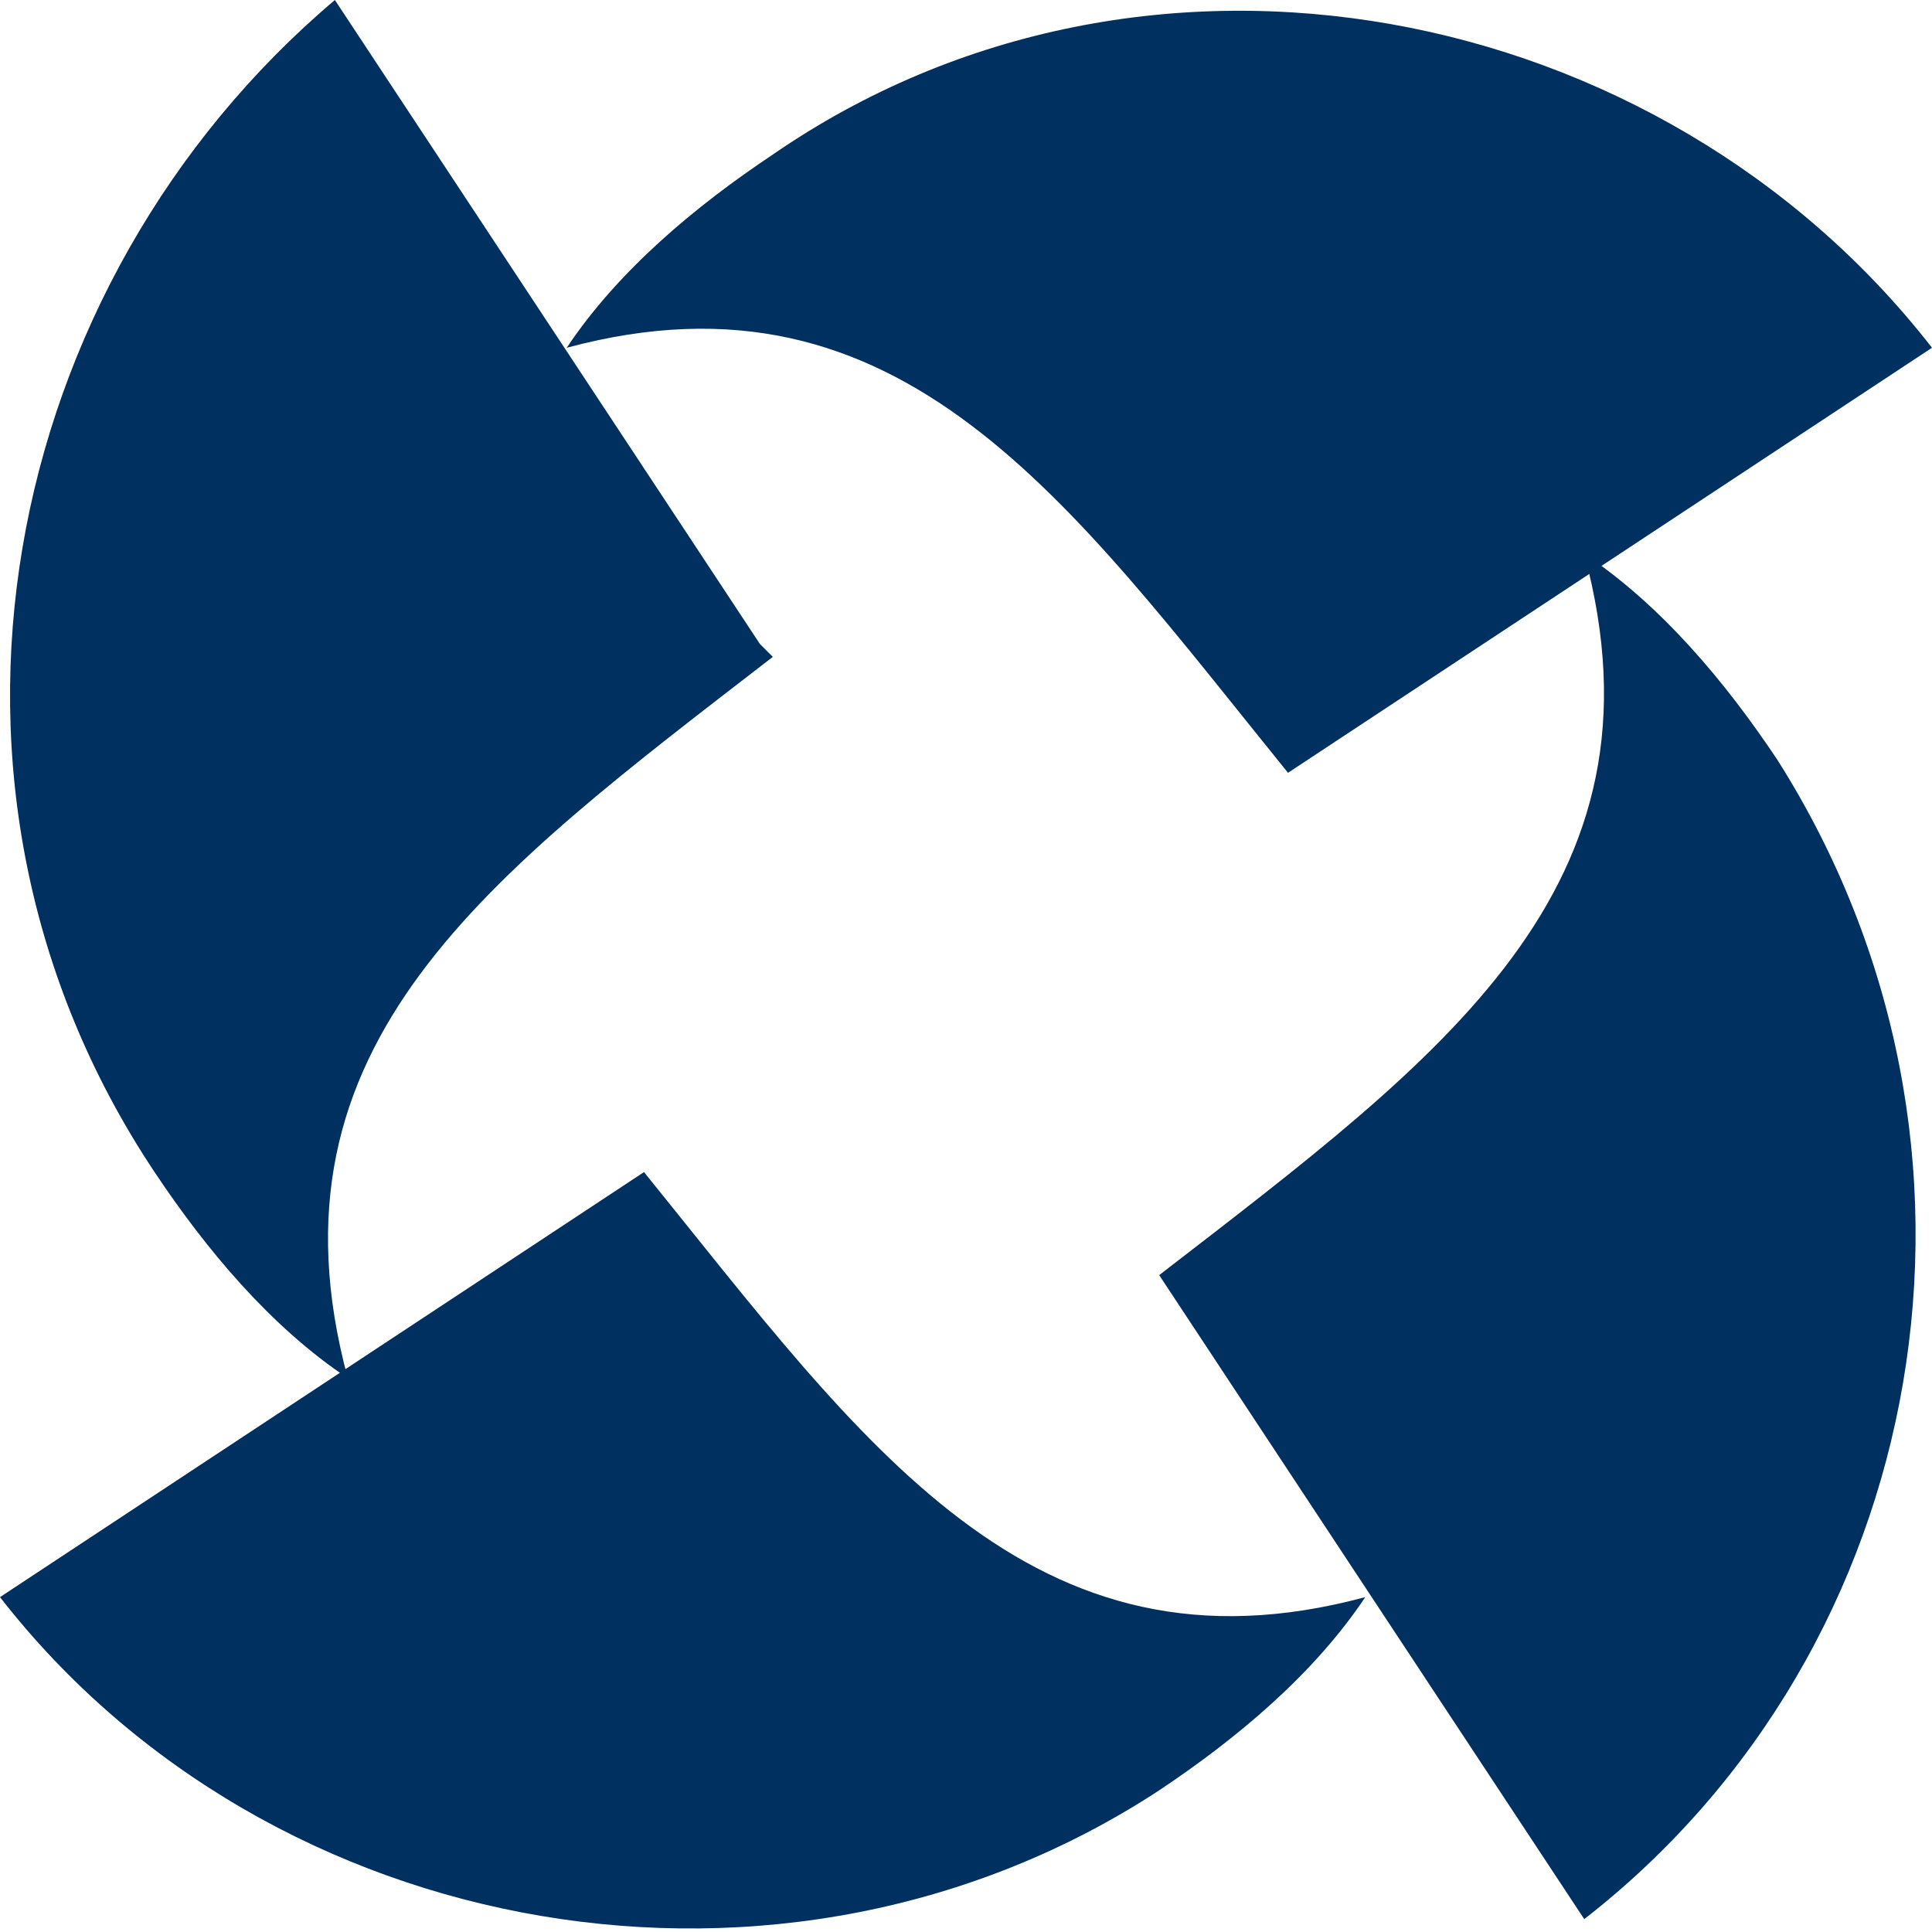
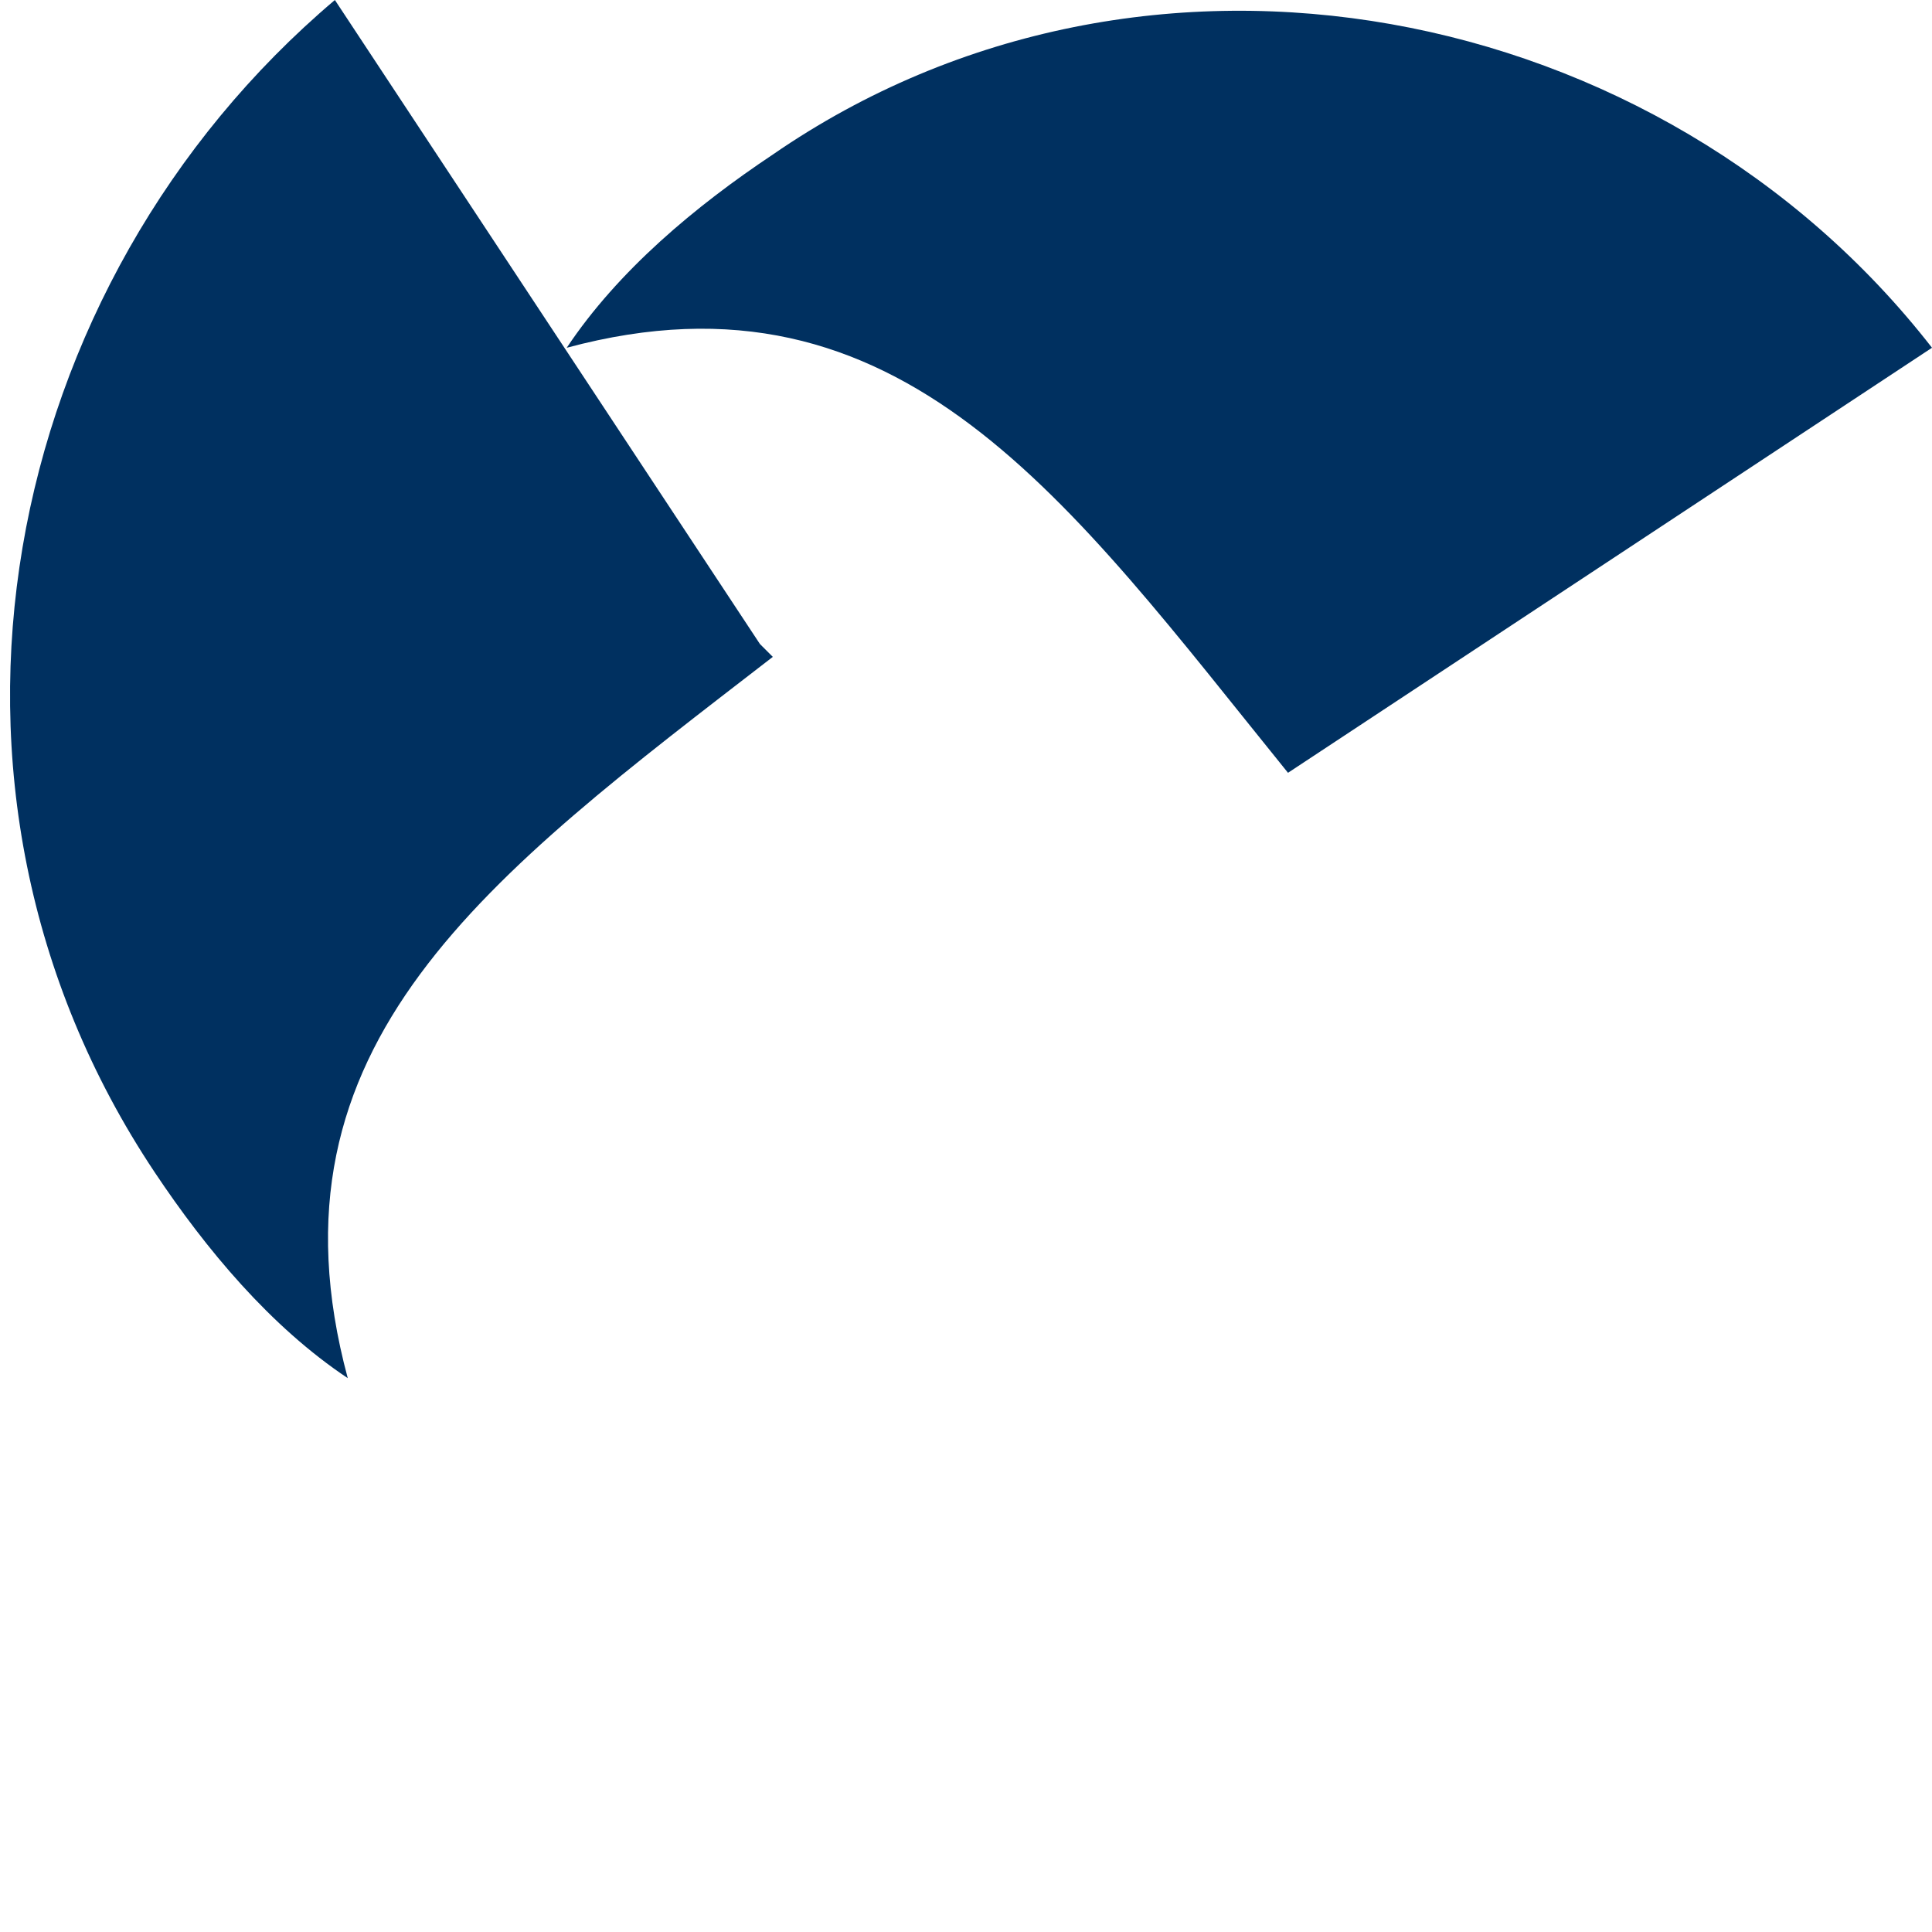
<svg xmlns="http://www.w3.org/2000/svg" style="color:#003060" viewBox="0 0 15 15">
  <path d="M15 2.7C12.9 0 8.9-.8 6 1.2c-.6.4-1.2.9-1.6 1.5C7 2 8.3 3.9 10 6l5-3.3Z" fill="currentColor" />
-   <path d="M9 9.9c2.2-1.7 4-3 3.3-5.6.6.4 1.1 1 1.5 1.6 1.9 3 1.2 6.9-1.5 9L9 9.9ZM0 12.4c2.1 2.7 6.1 3.4 9 1.5.6-.4 1.2-.9 1.6-1.5-2.6.7-3.9-1.2-5.6-3.3l-5 3.3Z" fill="currentColor" />
  <path d="M6 5.1c-2.2 1.7-4 3-3.3 5.6-.6-.4-1.1-1-1.5-1.6-2-3-1.2-6.9 1.4-9.1l3.3 5Z" fill="currentColor" />
</svg>